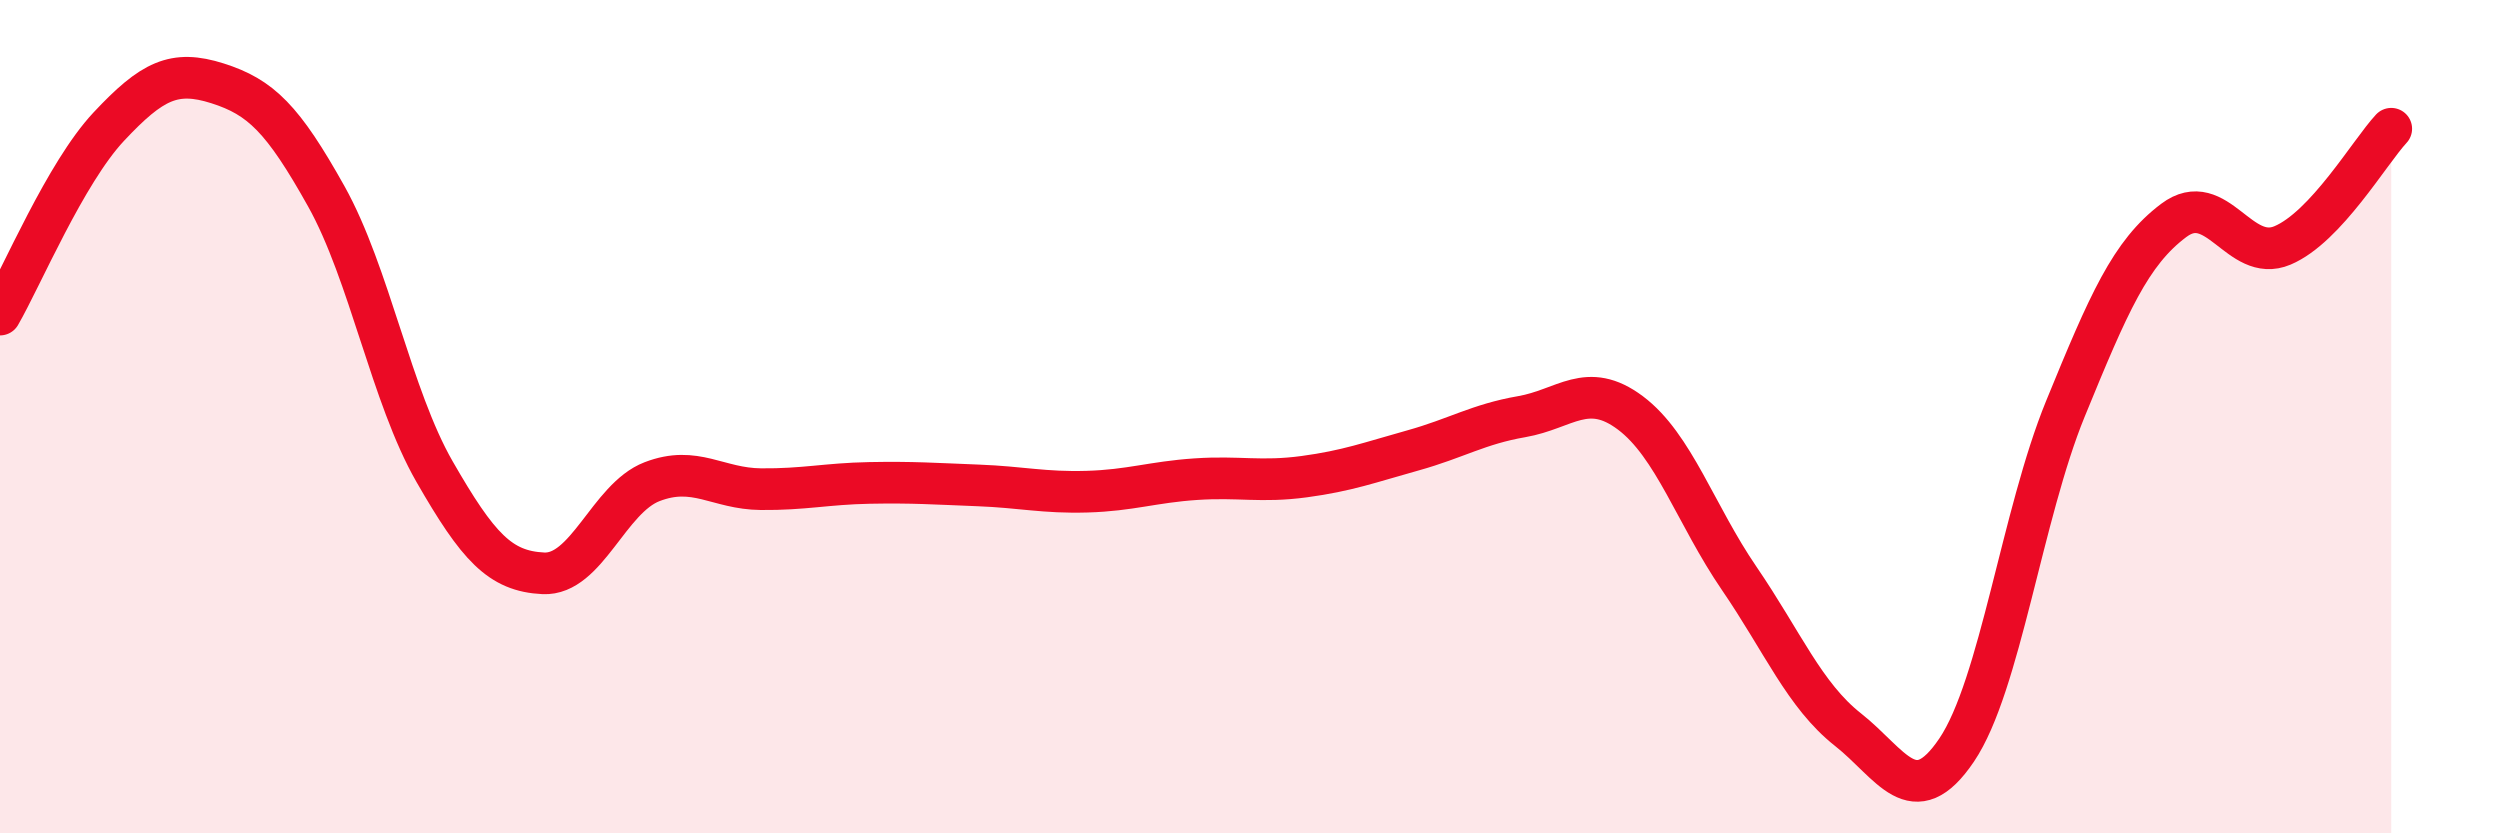
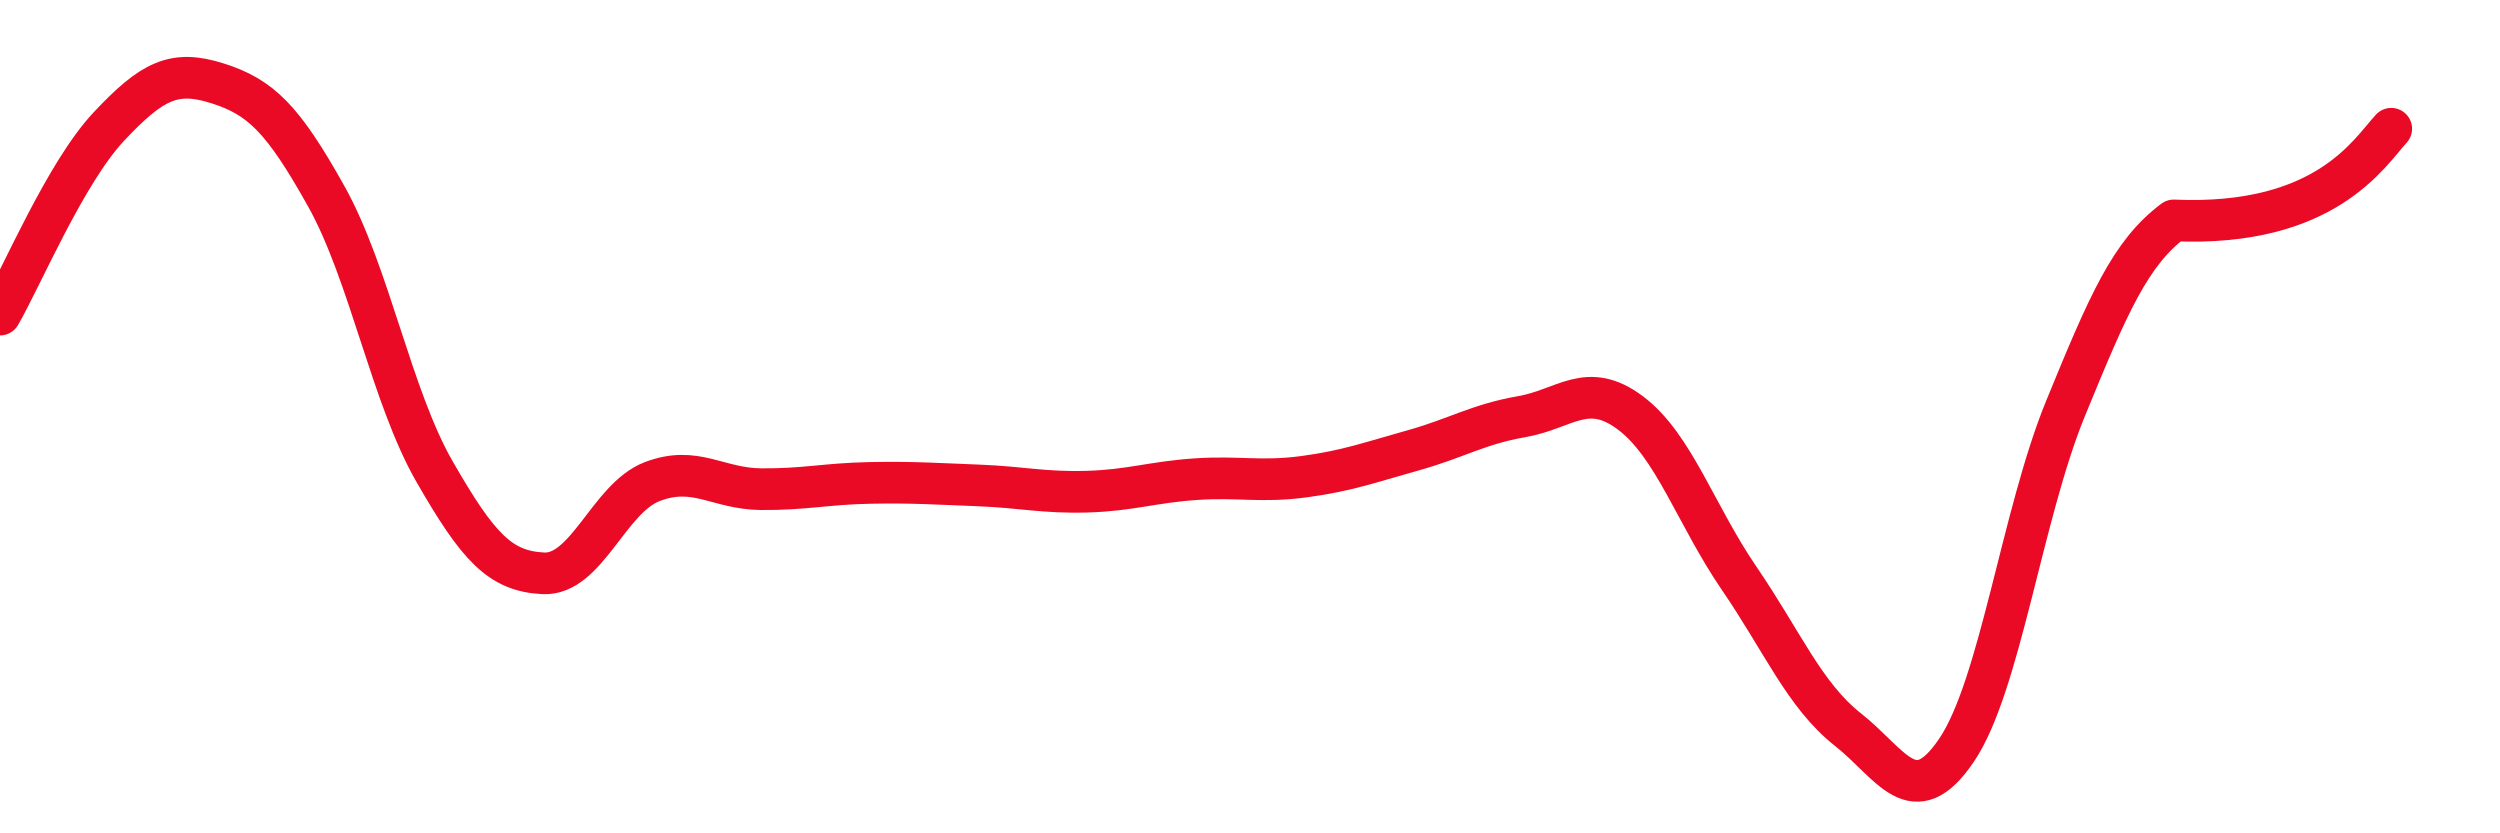
<svg xmlns="http://www.w3.org/2000/svg" width="60" height="20" viewBox="0 0 60 20">
-   <path d="M 0,7.55 C 0.52,6.65 1.57,4.15 2.61,3.04 C 3.65,1.93 4.18,1.67 5.22,2 C 6.26,2.33 6.79,2.85 7.83,4.71 C 8.87,6.57 9.39,9.51 10.43,11.32 C 11.47,13.13 12,13.71 13.04,13.76 C 14.08,13.81 14.61,11.96 15.65,11.56 C 16.69,11.16 17.22,11.73 18.26,11.74 C 19.3,11.75 19.83,11.61 20.87,11.59 C 21.91,11.57 22.44,11.61 23.48,11.65 C 24.52,11.69 25.05,11.83 26.09,11.8 C 27.13,11.77 27.66,11.57 28.7,11.5 C 29.74,11.43 30.26,11.58 31.3,11.44 C 32.34,11.3 32.87,11.1 33.91,10.81 C 34.95,10.52 35.48,10.18 36.52,10 C 37.56,9.82 38.09,9.13 39.13,9.91 C 40.17,10.69 40.7,12.36 41.74,13.88 C 42.78,15.4 43.31,16.69 44.35,17.51 C 45.39,18.33 45.92,19.54 46.96,18 C 48,16.46 48.53,12.35 49.57,9.81 C 50.61,7.27 51.13,6.07 52.17,5.29 C 53.21,4.51 53.74,6.33 54.78,5.89 C 55.82,5.45 56.87,3.65 57.39,3.09L57.39 20L0 20Z" fill="#EB0A25" opacity="0.1" stroke-linecap="round" stroke-linejoin="round" />
-   <path d="M 0,7.55 C 0.52,6.65 1.57,4.15 2.61,3.04 C 3.65,1.93 4.18,1.67 5.22,2 C 6.26,2.33 6.79,2.85 7.83,4.71 C 8.87,6.57 9.39,9.51 10.43,11.32 C 11.47,13.13 12,13.71 13.04,13.76 C 14.08,13.81 14.61,11.96 15.65,11.56 C 16.69,11.16 17.22,11.73 18.26,11.74 C 19.3,11.75 19.83,11.61 20.87,11.59 C 21.91,11.57 22.44,11.61 23.48,11.65 C 24.52,11.69 25.05,11.83 26.09,11.8 C 27.13,11.77 27.66,11.57 28.7,11.5 C 29.74,11.43 30.26,11.58 31.3,11.44 C 32.34,11.3 32.87,11.1 33.91,10.81 C 34.95,10.52 35.48,10.18 36.52,10 C 37.56,9.82 38.09,9.13 39.13,9.91 C 40.17,10.69 40.7,12.36 41.74,13.88 C 42.78,15.4 43.31,16.69 44.35,17.51 C 45.39,18.33 45.92,19.54 46.96,18 C 48,16.46 48.53,12.35 49.57,9.81 C 50.61,7.27 51.13,6.07 52.17,5.29 C 53.21,4.51 53.74,6.33 54.78,5.89 C 55.82,5.45 56.87,3.65 57.39,3.09" stroke="#EB0A25" stroke-width="1" fill="none" stroke-linecap="round" stroke-linejoin="round" />
+   <path d="M 0,7.55 C 0.52,6.65 1.57,4.15 2.61,3.04 C 3.65,1.93 4.18,1.67 5.22,2 C 6.26,2.33 6.79,2.85 7.83,4.71 C 8.87,6.57 9.39,9.51 10.43,11.32 C 11.47,13.13 12,13.71 13.04,13.76 C 14.08,13.81 14.61,11.96 15.65,11.56 C 16.69,11.16 17.22,11.73 18.26,11.74 C 19.3,11.75 19.83,11.61 20.87,11.59 C 21.91,11.57 22.44,11.61 23.48,11.65 C 24.52,11.69 25.05,11.83 26.09,11.8 C 27.13,11.77 27.66,11.57 28.7,11.5 C 29.74,11.43 30.26,11.58 31.3,11.44 C 32.34,11.3 32.87,11.1 33.91,10.81 C 34.95,10.52 35.48,10.18 36.52,10 C 37.56,9.82 38.09,9.13 39.13,9.91 C 40.17,10.69 40.7,12.36 41.74,13.88 C 42.78,15.4 43.31,16.69 44.35,17.51 C 45.39,18.33 45.92,19.54 46.96,18 C 48,16.46 48.53,12.35 49.57,9.81 C 50.61,7.27 51.13,6.07 52.17,5.29 C 55.82,5.45 56.87,3.65 57.39,3.09" stroke="#EB0A25" stroke-width="1" fill="none" stroke-linecap="round" stroke-linejoin="round" />
</svg>